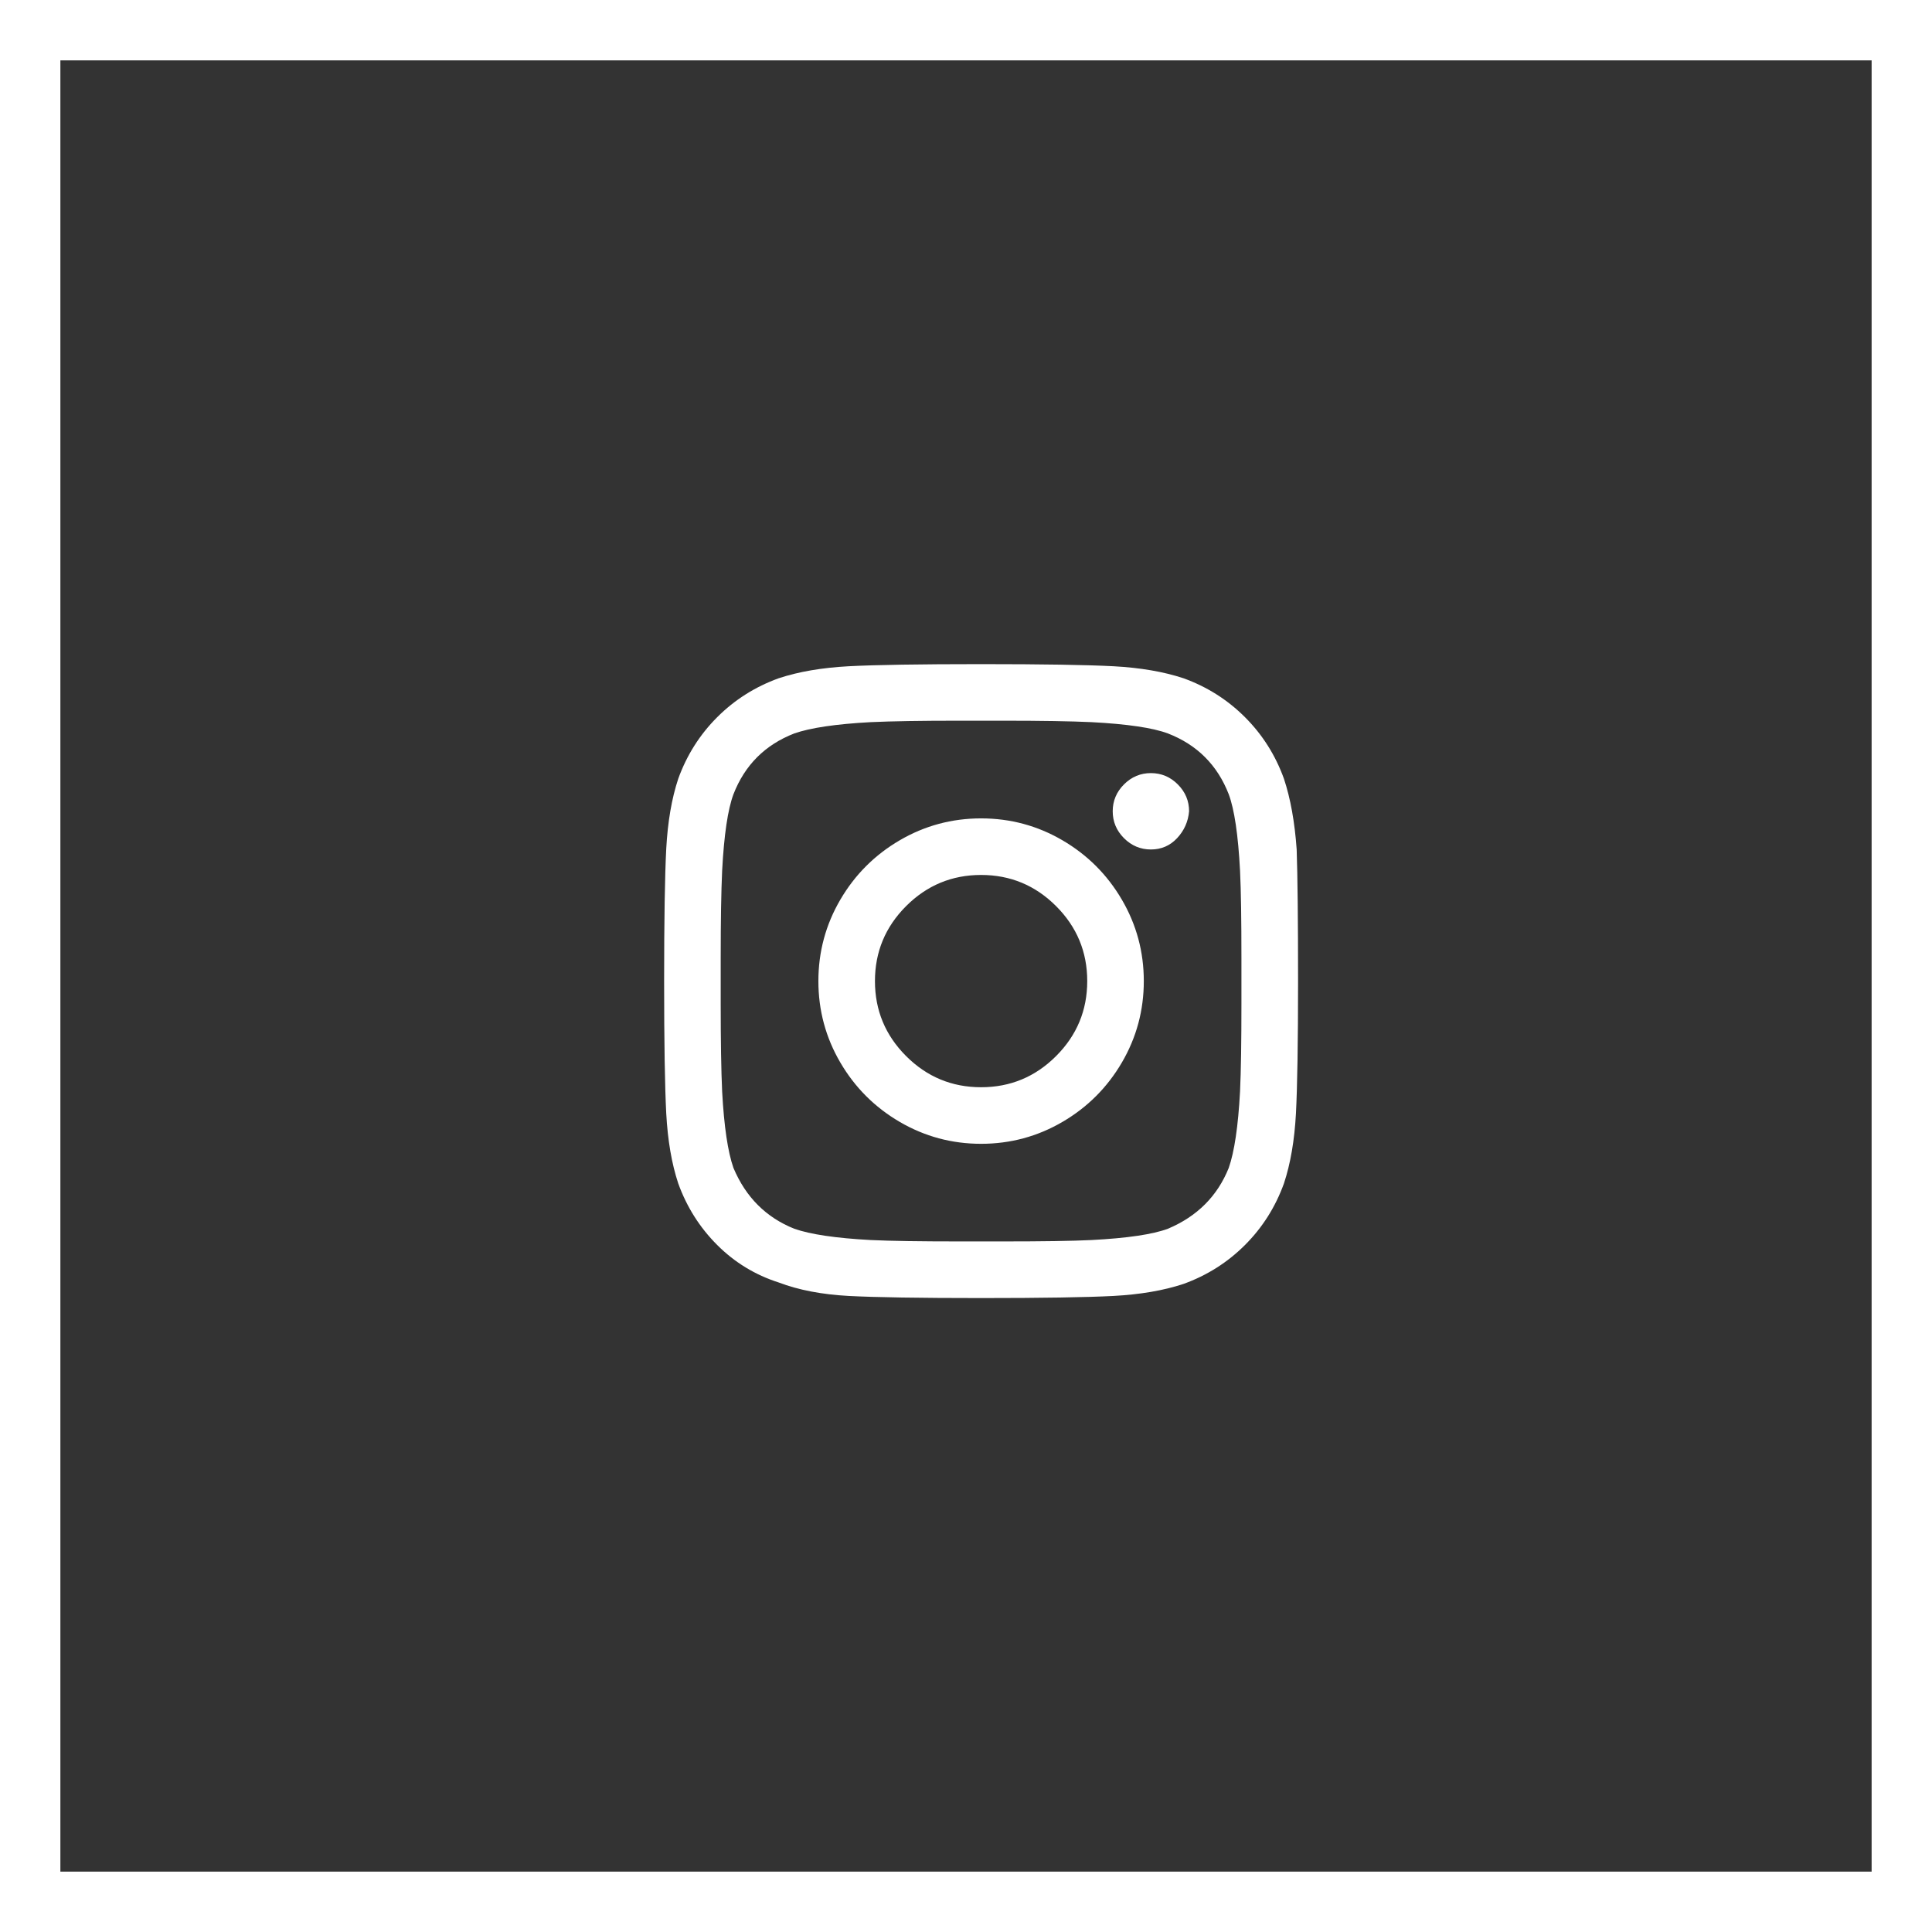
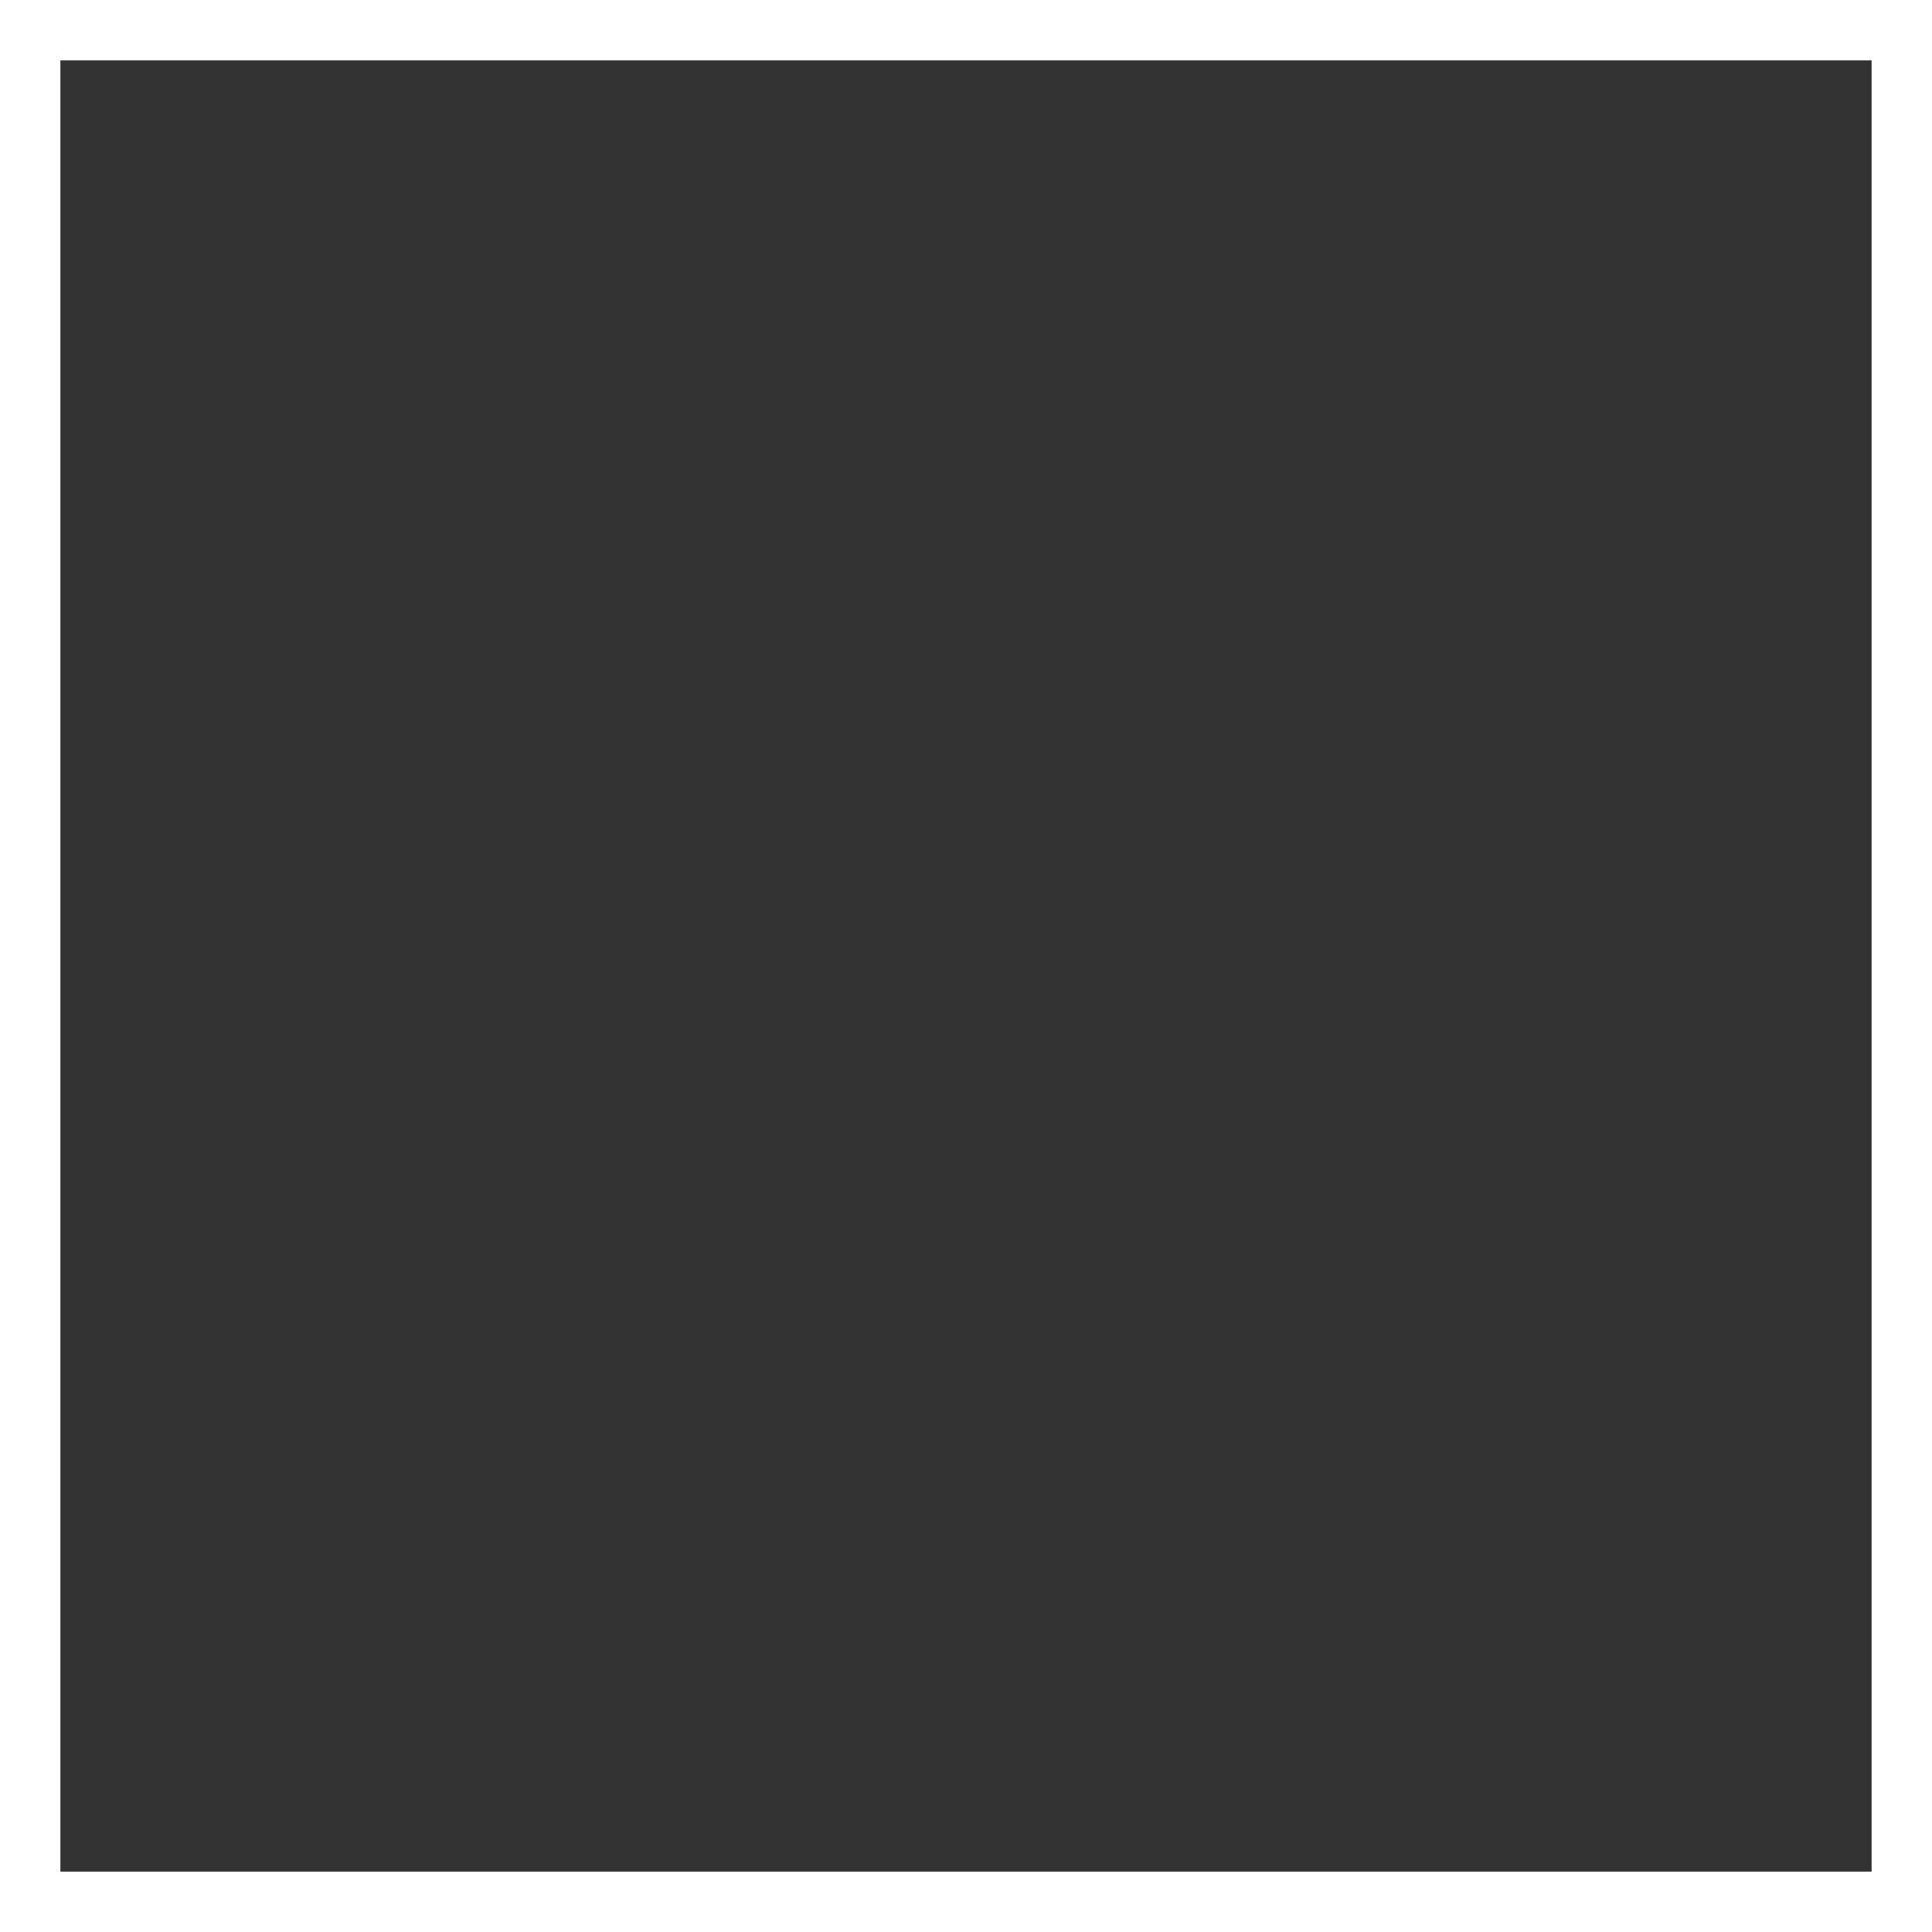
<svg xmlns="http://www.w3.org/2000/svg" width="32px" height="32px" viewBox="0 0 32 32" version="1.1">
  <rect x="0" y="0" width="32" height="32" fill="#333333" stroke="none" />
  <title>Desktop/Icon/Social/Instagram@3x</title>
  <g id="Desktop/Icon/Social/Instagram" stroke="none" stroke-width="1" fill="none" fill-rule="evenodd">
    <g id="Instagram">
      <rect id="Rectangle" stroke="#FFFFFF" x="0.5" y="0.5" width="31" height="31" />
-       <path d="M16.25,13.555 C16.734,13.555 17.184,13.676 17.598,13.918 C18.012,14.16 18.34,14.488 18.582,14.902 C18.824,15.316 18.945,15.766 18.945,16.25 C18.945,16.734 18.824,17.184 18.582,17.598 C18.34,18.012 18.012,18.34 17.598,18.582 C17.184,18.824 16.734,18.945 16.25,18.945 C15.766,18.945 15.316,18.824 14.902,18.582 C14.488,18.34 14.16,18.012 13.918,17.598 C13.676,17.184 13.555,16.734 13.555,16.25 C13.555,15.766 13.676,15.316 13.918,14.902 C14.16,14.488 14.488,14.16 14.902,13.918 C15.316,13.676 15.766,13.555 16.25,13.555 Z M16.25,18.008 C16.734,18.008 17.148,17.836 17.492,17.492 C17.836,17.148 18.008,16.734 18.008,16.25 C18.008,15.766 17.836,15.352 17.492,15.008 C17.148,14.664 16.734,14.492 16.25,14.492 C15.766,14.492 15.352,14.664 15.008,15.008 C14.664,15.352 14.492,15.766 14.492,16.25 C14.492,16.734 14.664,17.148 15.008,17.492 C15.352,17.836 15.766,18.008 16.25,18.008 Z M19.695,13.437 C19.68,13.609 19.613,13.758 19.496,13.883 C19.379,14.008 19.234,14.07 19.062,14.07 C18.891,14.07 18.742,14.008 18.617,13.883 C18.492,13.758 18.43,13.609 18.43,13.437 C18.43,13.266 18.492,13.117 18.617,12.992 C18.742,12.867 18.891,12.805 19.062,12.805 C19.234,12.805 19.383,12.867 19.508,12.992 C19.633,13.117 19.695,13.266 19.695,13.437 Z M21.477,14.07 C21.492,14.508 21.5,15.234 21.5,16.25 C21.5,17.266 21.488,17.996 21.465,18.441 C21.441,18.887 21.375,19.273 21.266,19.602 C21.125,19.992 20.91,20.332 20.621,20.621 C20.332,20.91 19.992,21.125 19.602,21.266 C19.273,21.375 18.887,21.441 18.441,21.465 C17.996,21.488 17.266,21.5 16.25,21.5 C15.234,21.5 14.504,21.488 14.059,21.465 C13.613,21.441 13.227,21.367 12.898,21.242 C12.508,21.117 12.168,20.91 11.879,20.621 C11.59,20.332 11.375,19.992 11.234,19.602 C11.125,19.273 11.059,18.887 11.035,18.441 C11.012,17.996 11,17.266 11,16.25 C11,15.234 11.012,14.504 11.035,14.059 C11.059,13.613 11.125,13.227 11.234,12.898 C11.375,12.508 11.59,12.168 11.879,11.879 C12.168,11.59 12.508,11.375 12.898,11.234 C13.227,11.125 13.613,11.059 14.059,11.035 C14.504,11.012 15.234,11 16.25,11 C17.266,11 17.996,11.012 18.441,11.035 C18.887,11.059 19.273,11.125 19.602,11.234 C19.992,11.375 20.332,11.59 20.621,11.879 C20.91,12.168 21.125,12.508 21.266,12.898 C21.375,13.227 21.445,13.617 21.477,14.07 Z M20.352,19.344 C20.445,19.078 20.508,18.656 20.539,18.078 C20.555,17.734 20.562,17.25 20.562,16.625 L20.562,15.875 C20.562,15.234 20.555,14.75 20.539,14.422 C20.508,13.828 20.445,13.406 20.352,13.156 C20.164,12.672 19.828,12.336 19.344,12.148 C19.094,12.055 18.672,11.992 18.078,11.961 C17.734,11.945 17.25,11.937 16.625,11.937 L15.875,11.937 C15.25,11.937 14.766,11.945 14.422,11.961 C13.844,11.992 13.422,12.055 13.156,12.148 C12.672,12.336 12.336,12.672 12.148,13.156 C12.055,13.406 11.992,13.828 11.961,14.422 C11.945,14.766 11.937,15.25 11.937,15.875 L11.937,16.625 C11.937,17.25 11.945,17.734 11.961,18.078 C11.992,18.656 12.055,19.078 12.148,19.344 C12.352,19.828 12.687,20.164 13.156,20.352 C13.422,20.445 13.844,20.508 14.422,20.539 C14.766,20.555 15.25,20.562 15.875,20.562 L16.625,20.562 C17.266,20.562 17.75,20.555 18.078,20.539 C18.672,20.508 19.094,20.445 19.344,20.352 C19.828,20.148 20.164,19.812 20.352,19.344 Z" id="" fill="#FFFFFF" />
    </g>
  </g>
</svg>